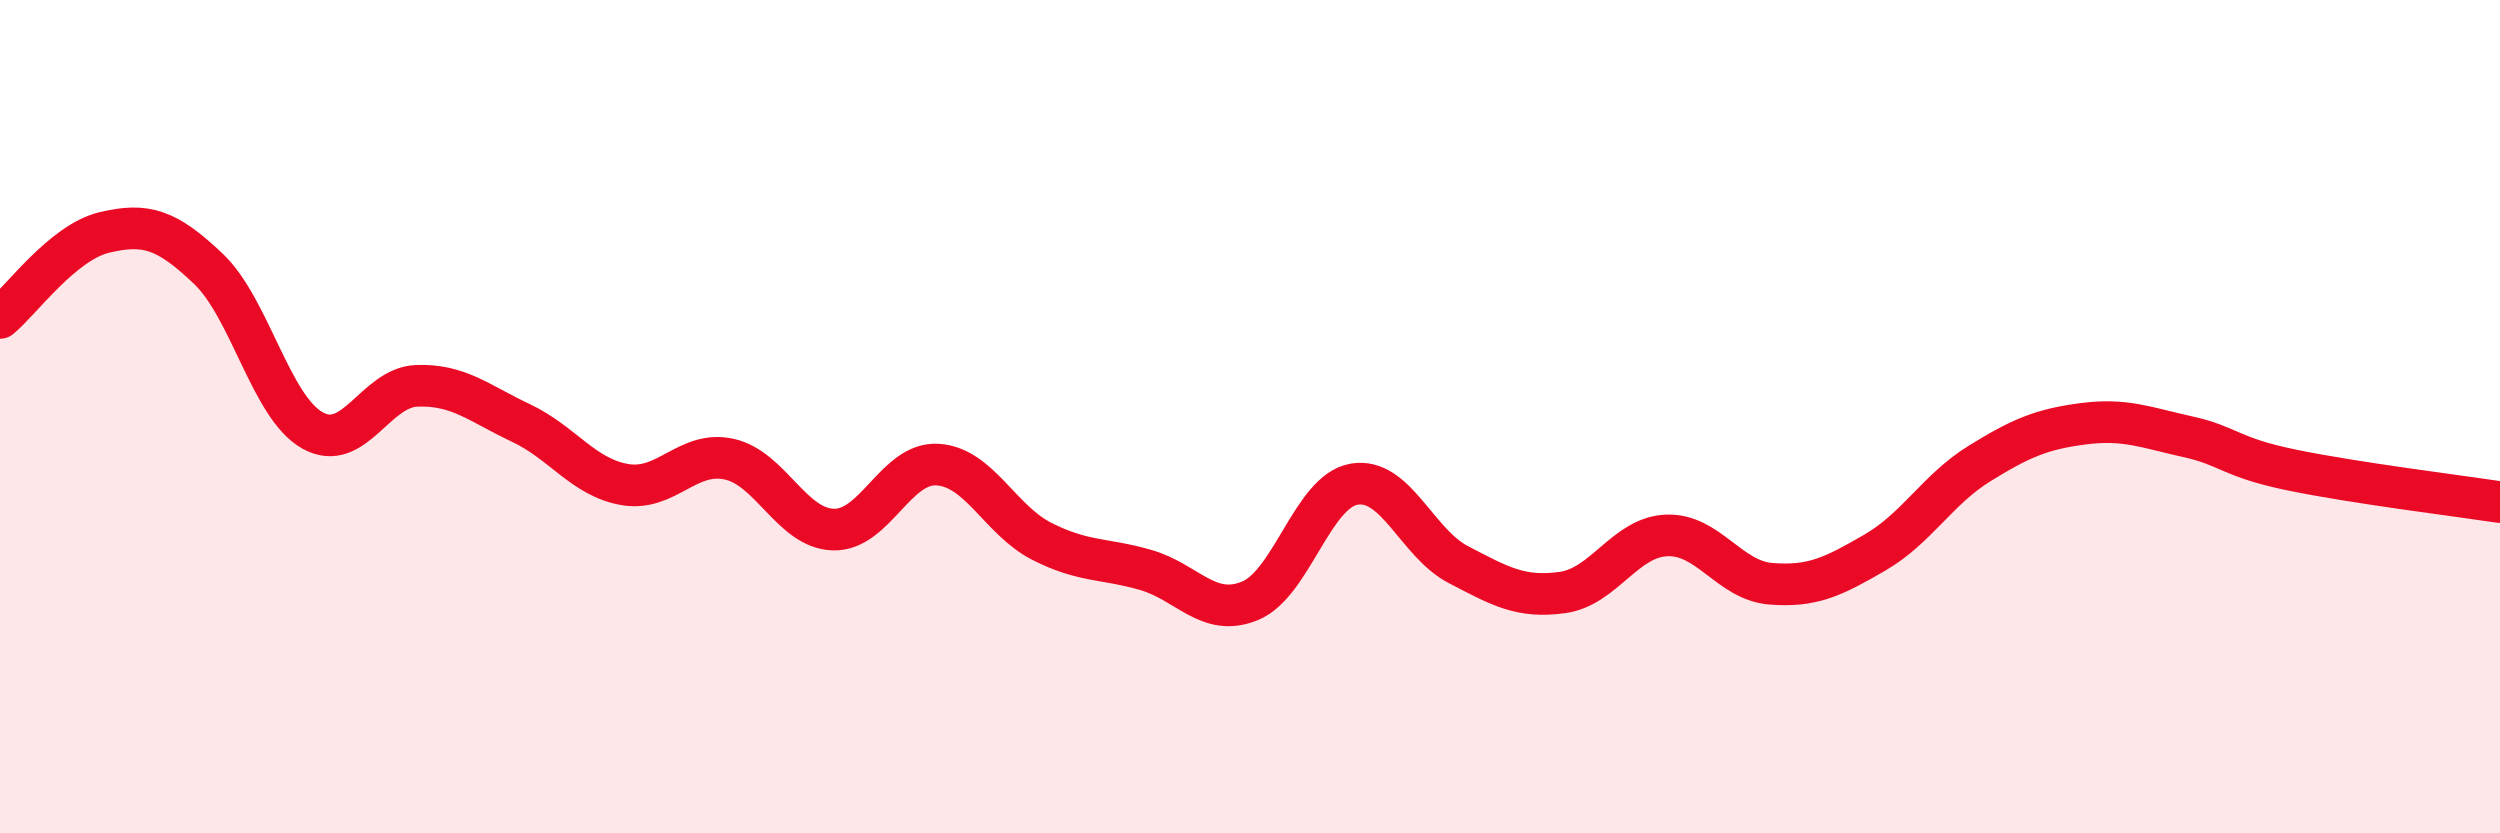
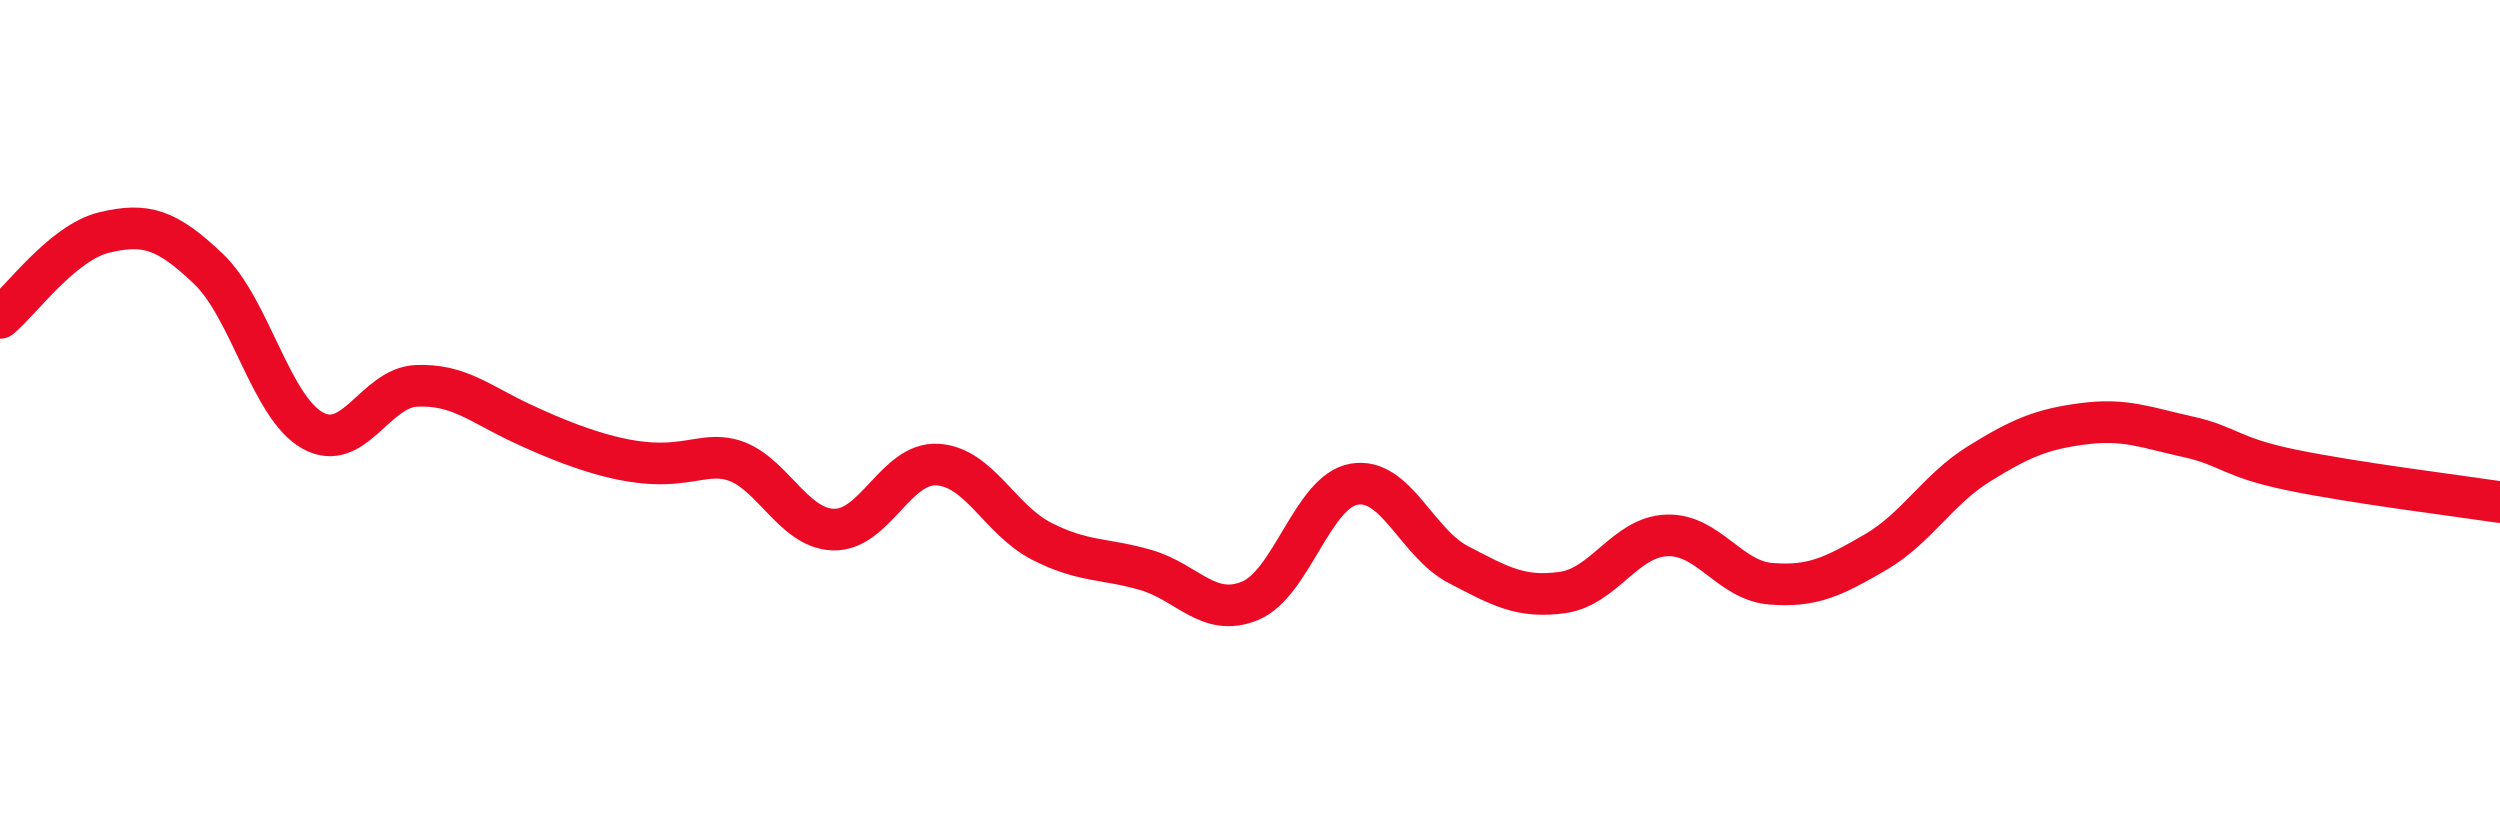
<svg xmlns="http://www.w3.org/2000/svg" width="60" height="20" viewBox="0 0 60 20">
-   <path d="M 0,7.63 C 0.5,7.22 1.5,5.82 2.5,5.58 C 3.5,5.34 4,5.5 5,6.45 C 6,7.4 6.5,9.77 7.5,10.33 C 8.5,10.89 9,9.3 10,9.26 C 11,9.22 11.5,9.68 12.5,10.15 C 13.5,10.62 14,11.46 15,11.63 C 16,11.8 16.5,10.8 17.5,11.02 C 18.5,11.24 19,12.68 20,12.71 C 21,12.74 21.5,11.09 22.5,11.15 C 23.5,11.21 24,12.48 25,12.99 C 26,13.5 26.5,13.39 27.5,13.68 C 28.5,13.97 29,14.83 30,14.42 C 31,14.01 31.5,11.79 32.5,11.62 C 33.5,11.45 34,13.03 35,13.55 C 36,14.07 36.5,14.36 37.5,14.22 C 38.5,14.08 39,12.89 40,12.85 C 41,12.81 41.5,13.93 42.5,14.01 C 43.5,14.09 44,13.84 45,13.26 C 46,12.68 46.5,11.75 47.5,11.13 C 48.5,10.51 49,10.3 50,10.17 C 51,10.04 51.5,10.26 52.5,10.48 C 53.5,10.7 53.5,10.97 55,11.28 C 56.5,11.59 59,11.9 60,12.05L60 20L0 20Z" fill="#EB0A25" opacity="0.1" stroke-linecap="round" stroke-linejoin="round" />
-   <path d="M 0,7.63 C 0.5,7.22 1.5,5.82 2.5,5.58 C 3.5,5.34 4,5.5 5,6.45 C 6,7.4 6.5,9.77 7.5,10.33 C 8.5,10.89 9,9.3 10,9.26 C 11,9.22 11.5,9.68 12.5,10.15 C 13.5,10.62 14,11.46 15,11.63 C 16,11.8 16.5,10.8 17.5,11.02 C 18.5,11.24 19,12.68 20,12.71 C 21,12.74 21.5,11.09 22.5,11.15 C 23.5,11.21 24,12.48 25,12.99 C 26,13.5 26.5,13.39 27.5,13.68 C 28.5,13.97 29,14.83 30,14.42 C 31,14.01 31.5,11.79 32.5,11.62 C 33.5,11.45 34,13.03 35,13.55 C 36,14.07 36.5,14.36 37.5,14.22 C 38.5,14.08 39,12.89 40,12.85 C 41,12.81 41.5,13.93 42.5,14.01 C 43.5,14.09 44,13.84 45,13.26 C 46,12.68 46.5,11.75 47.5,11.13 C 48.5,10.51 49,10.3 50,10.17 C 51,10.04 51.5,10.26 52.5,10.48 C 53.5,10.7 53.5,10.97 55,11.28 C 56.5,11.59 59,11.9 60,12.05" stroke="#EB0A25" stroke-width="1" fill="none" stroke-linecap="round" stroke-linejoin="round" />
+   <path d="M 0,7.63 C 0.5,7.22 1.5,5.82 2.5,5.58 C 3.5,5.34 4,5.5 5,6.45 C 6,7.4 6.5,9.77 7.5,10.33 C 8.5,10.89 9,9.3 10,9.26 C 11,9.22 11.5,9.68 12.5,10.15 C 16,11.8 16.5,10.8 17.5,11.02 C 18.5,11.24 19,12.68 20,12.71 C 21,12.74 21.5,11.09 22.5,11.15 C 23.5,11.21 24,12.48 25,12.99 C 26,13.5 26.5,13.39 27.5,13.68 C 28.5,13.97 29,14.83 30,14.42 C 31,14.01 31.5,11.79 32.5,11.62 C 33.5,11.45 34,13.03 35,13.55 C 36,14.07 36.5,14.36 37.5,14.22 C 38.5,14.08 39,12.89 40,12.85 C 41,12.81 41.5,13.93 42.5,14.01 C 43.5,14.09 44,13.84 45,13.26 C 46,12.68 46.5,11.75 47.5,11.13 C 48.5,10.51 49,10.3 50,10.17 C 51,10.04 51.5,10.26 52.5,10.48 C 53.5,10.7 53.5,10.97 55,11.28 C 56.5,11.59 59,11.9 60,12.05" stroke="#EB0A25" stroke-width="1" fill="none" stroke-linecap="round" stroke-linejoin="round" />
</svg>